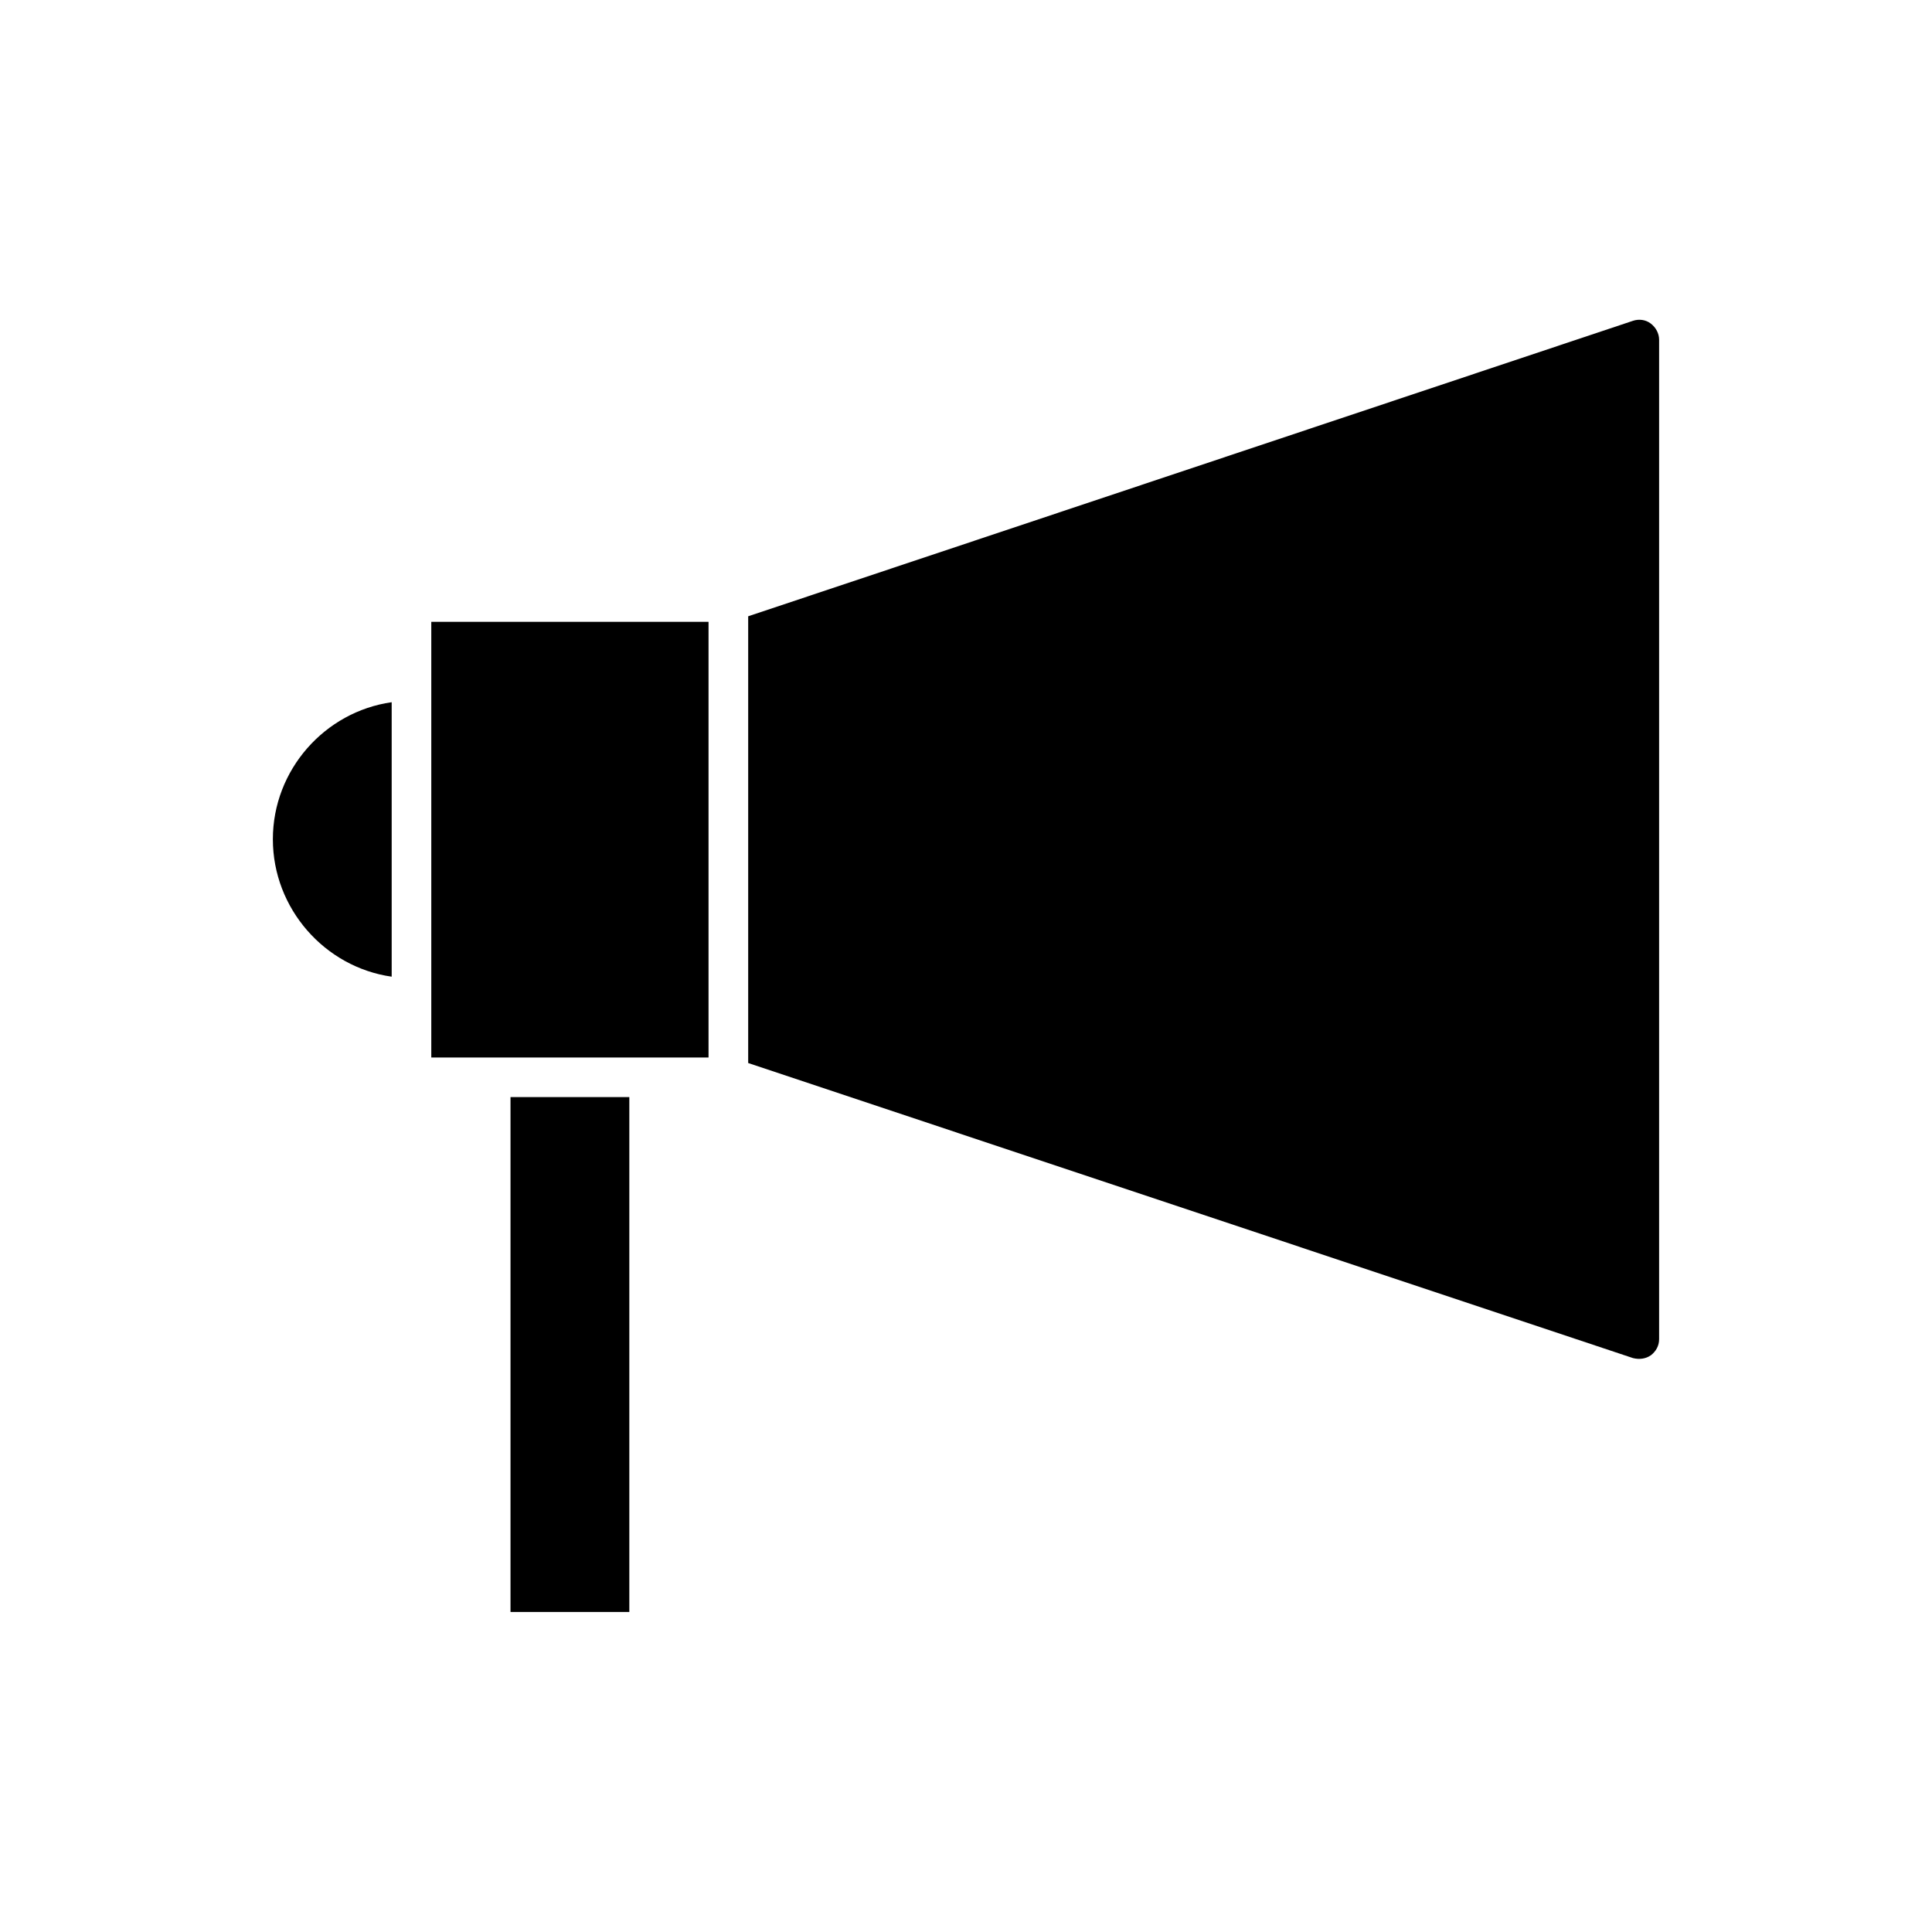
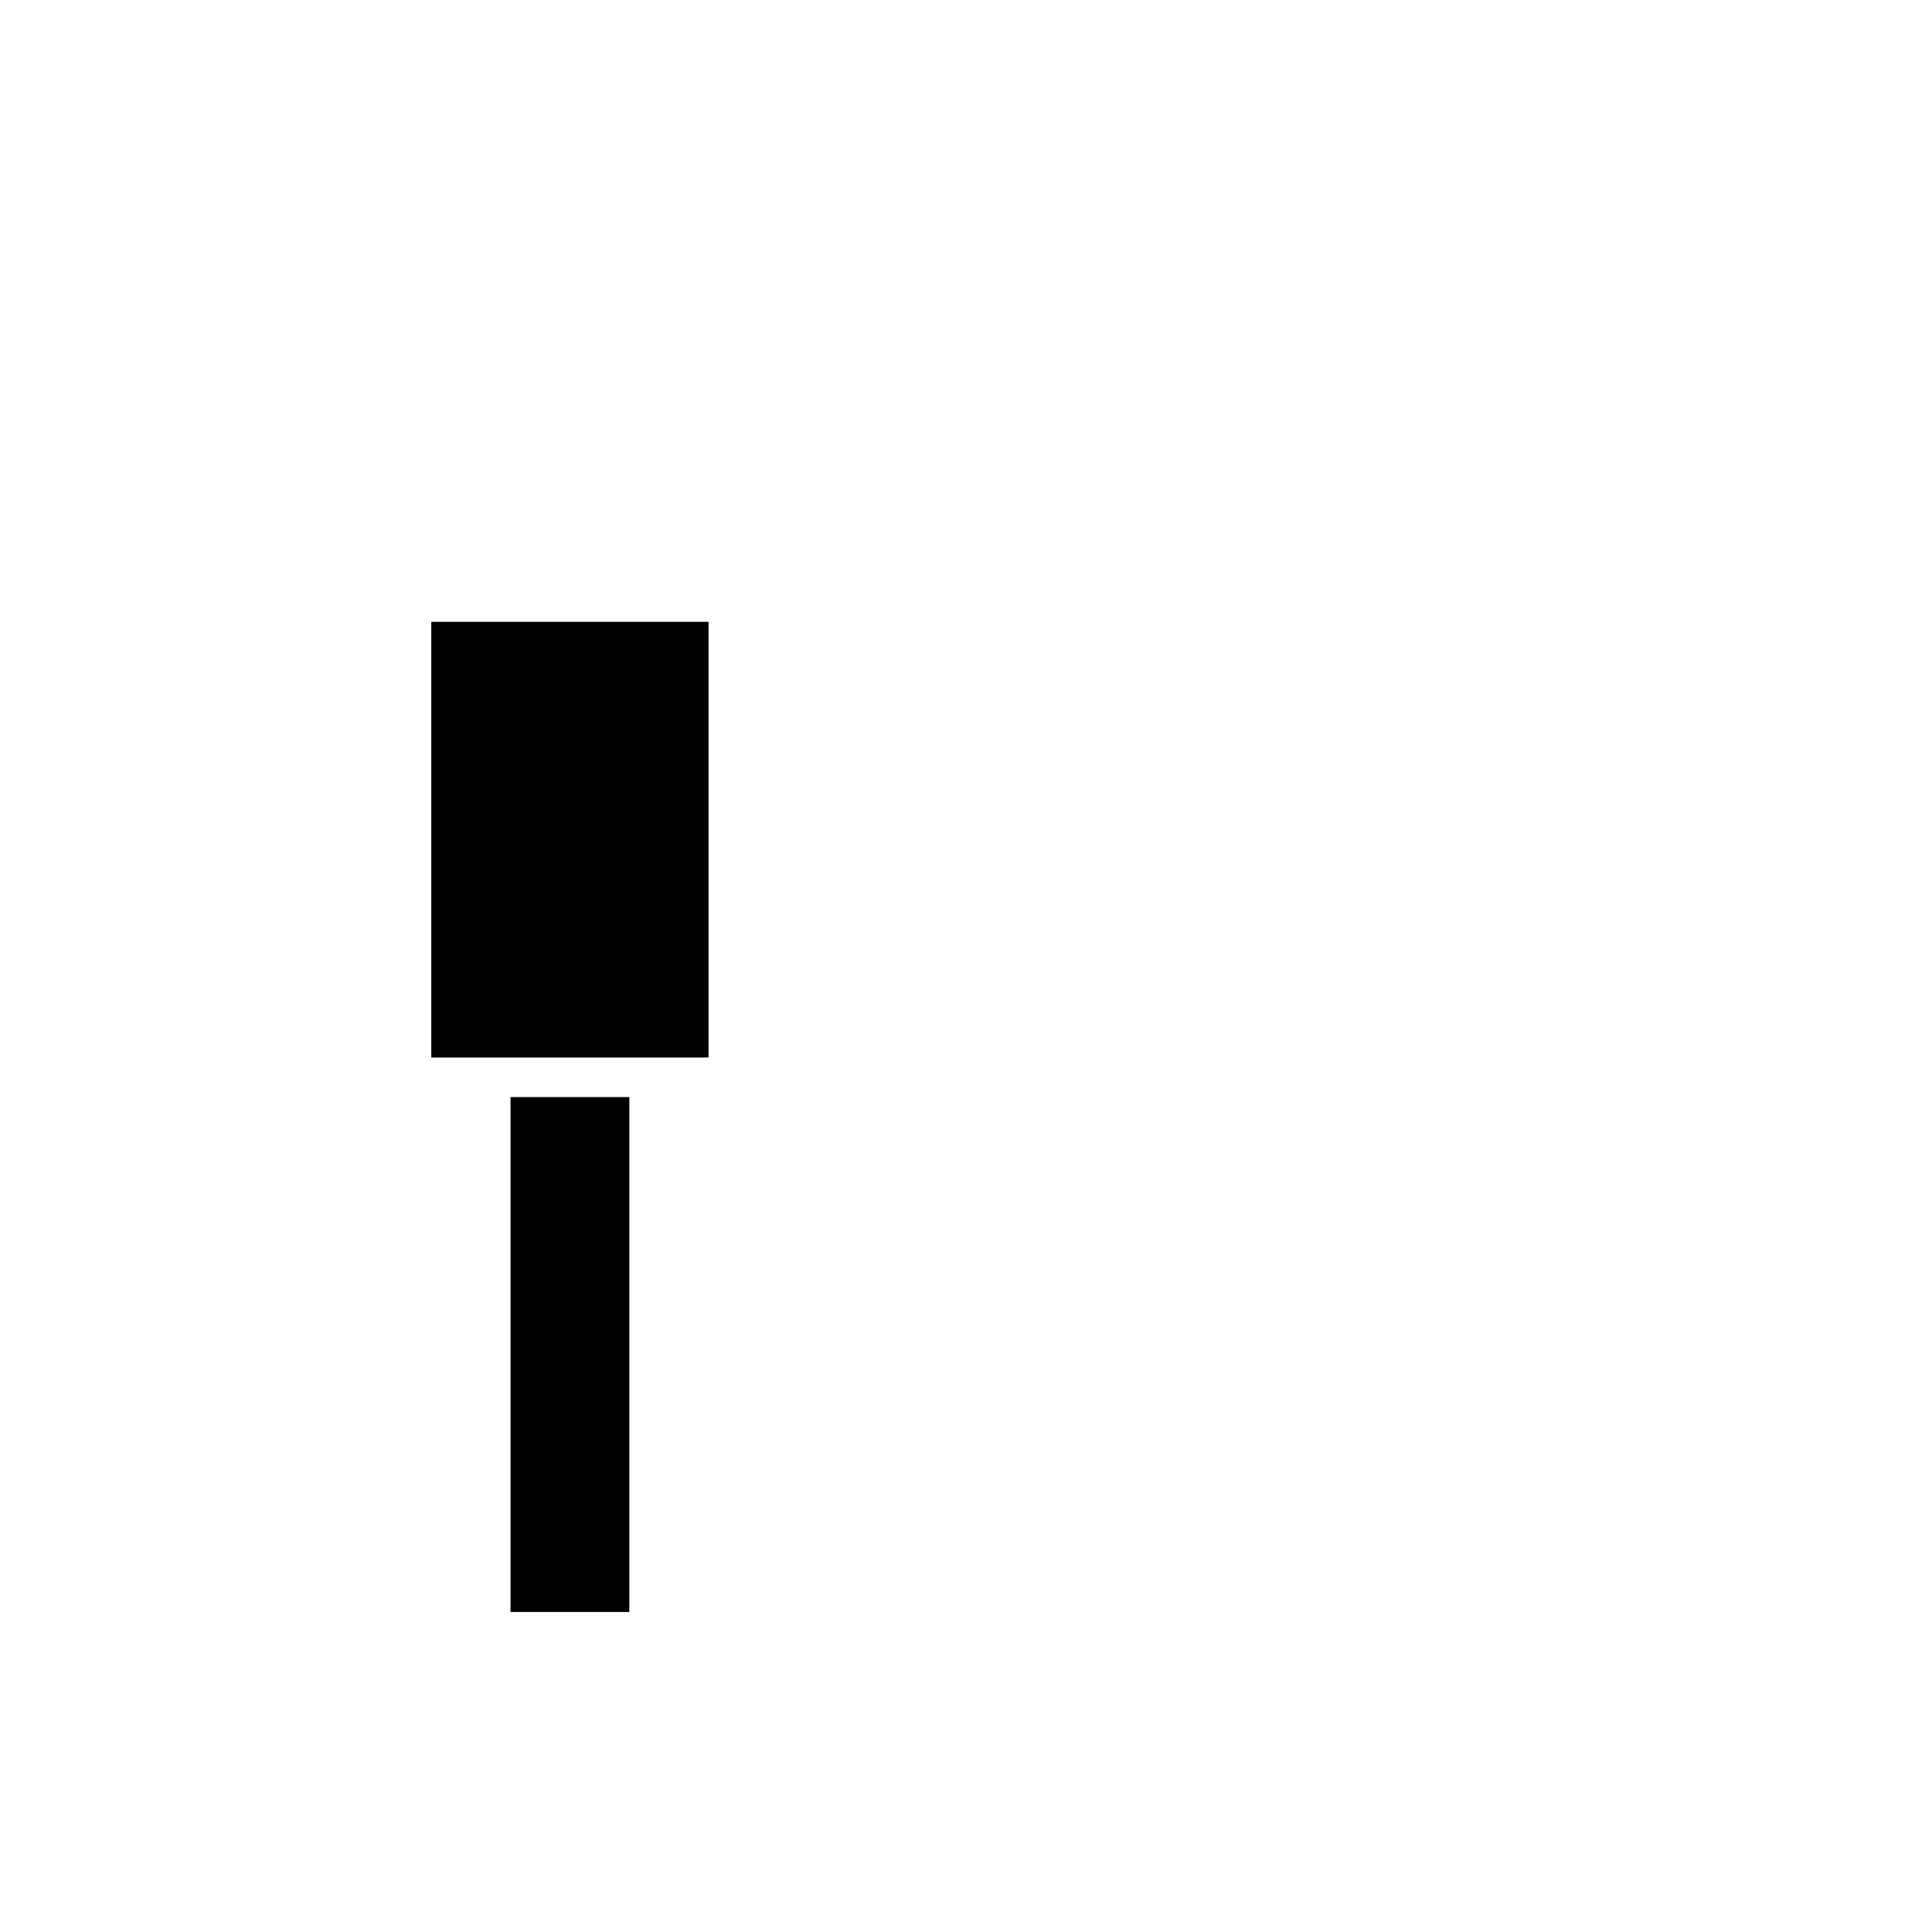
<svg xmlns="http://www.w3.org/2000/svg" fill="#000000" width="800px" height="800px" version="1.1" viewBox="144 144 512 512">
  <g>
-     <path d="m581.48 503.18c1.363-1.051 2.203-2.519 2.203-4.305v-264.82c0-1.68-0.84-3.254-2.203-4.305-1.363-1.051-3.148-1.258-4.723-0.734l-234.48 78.305v118.39l234.48 78.195c1.68 0.418 3.359 0.211 4.727-0.734z" />
    <path d="m279.29 434.74h31.488v136.45h-31.488z" />
-     <path d="m247.8 402.83v-72.738c-17.738 2.519-31.488 17.949-31.488 36.316 0 18.367 13.75 33.902 31.488 36.422z" />
    <path d="m331.77 424.25v-115.46h-73.473v115.46z" />
  </g>
</svg>